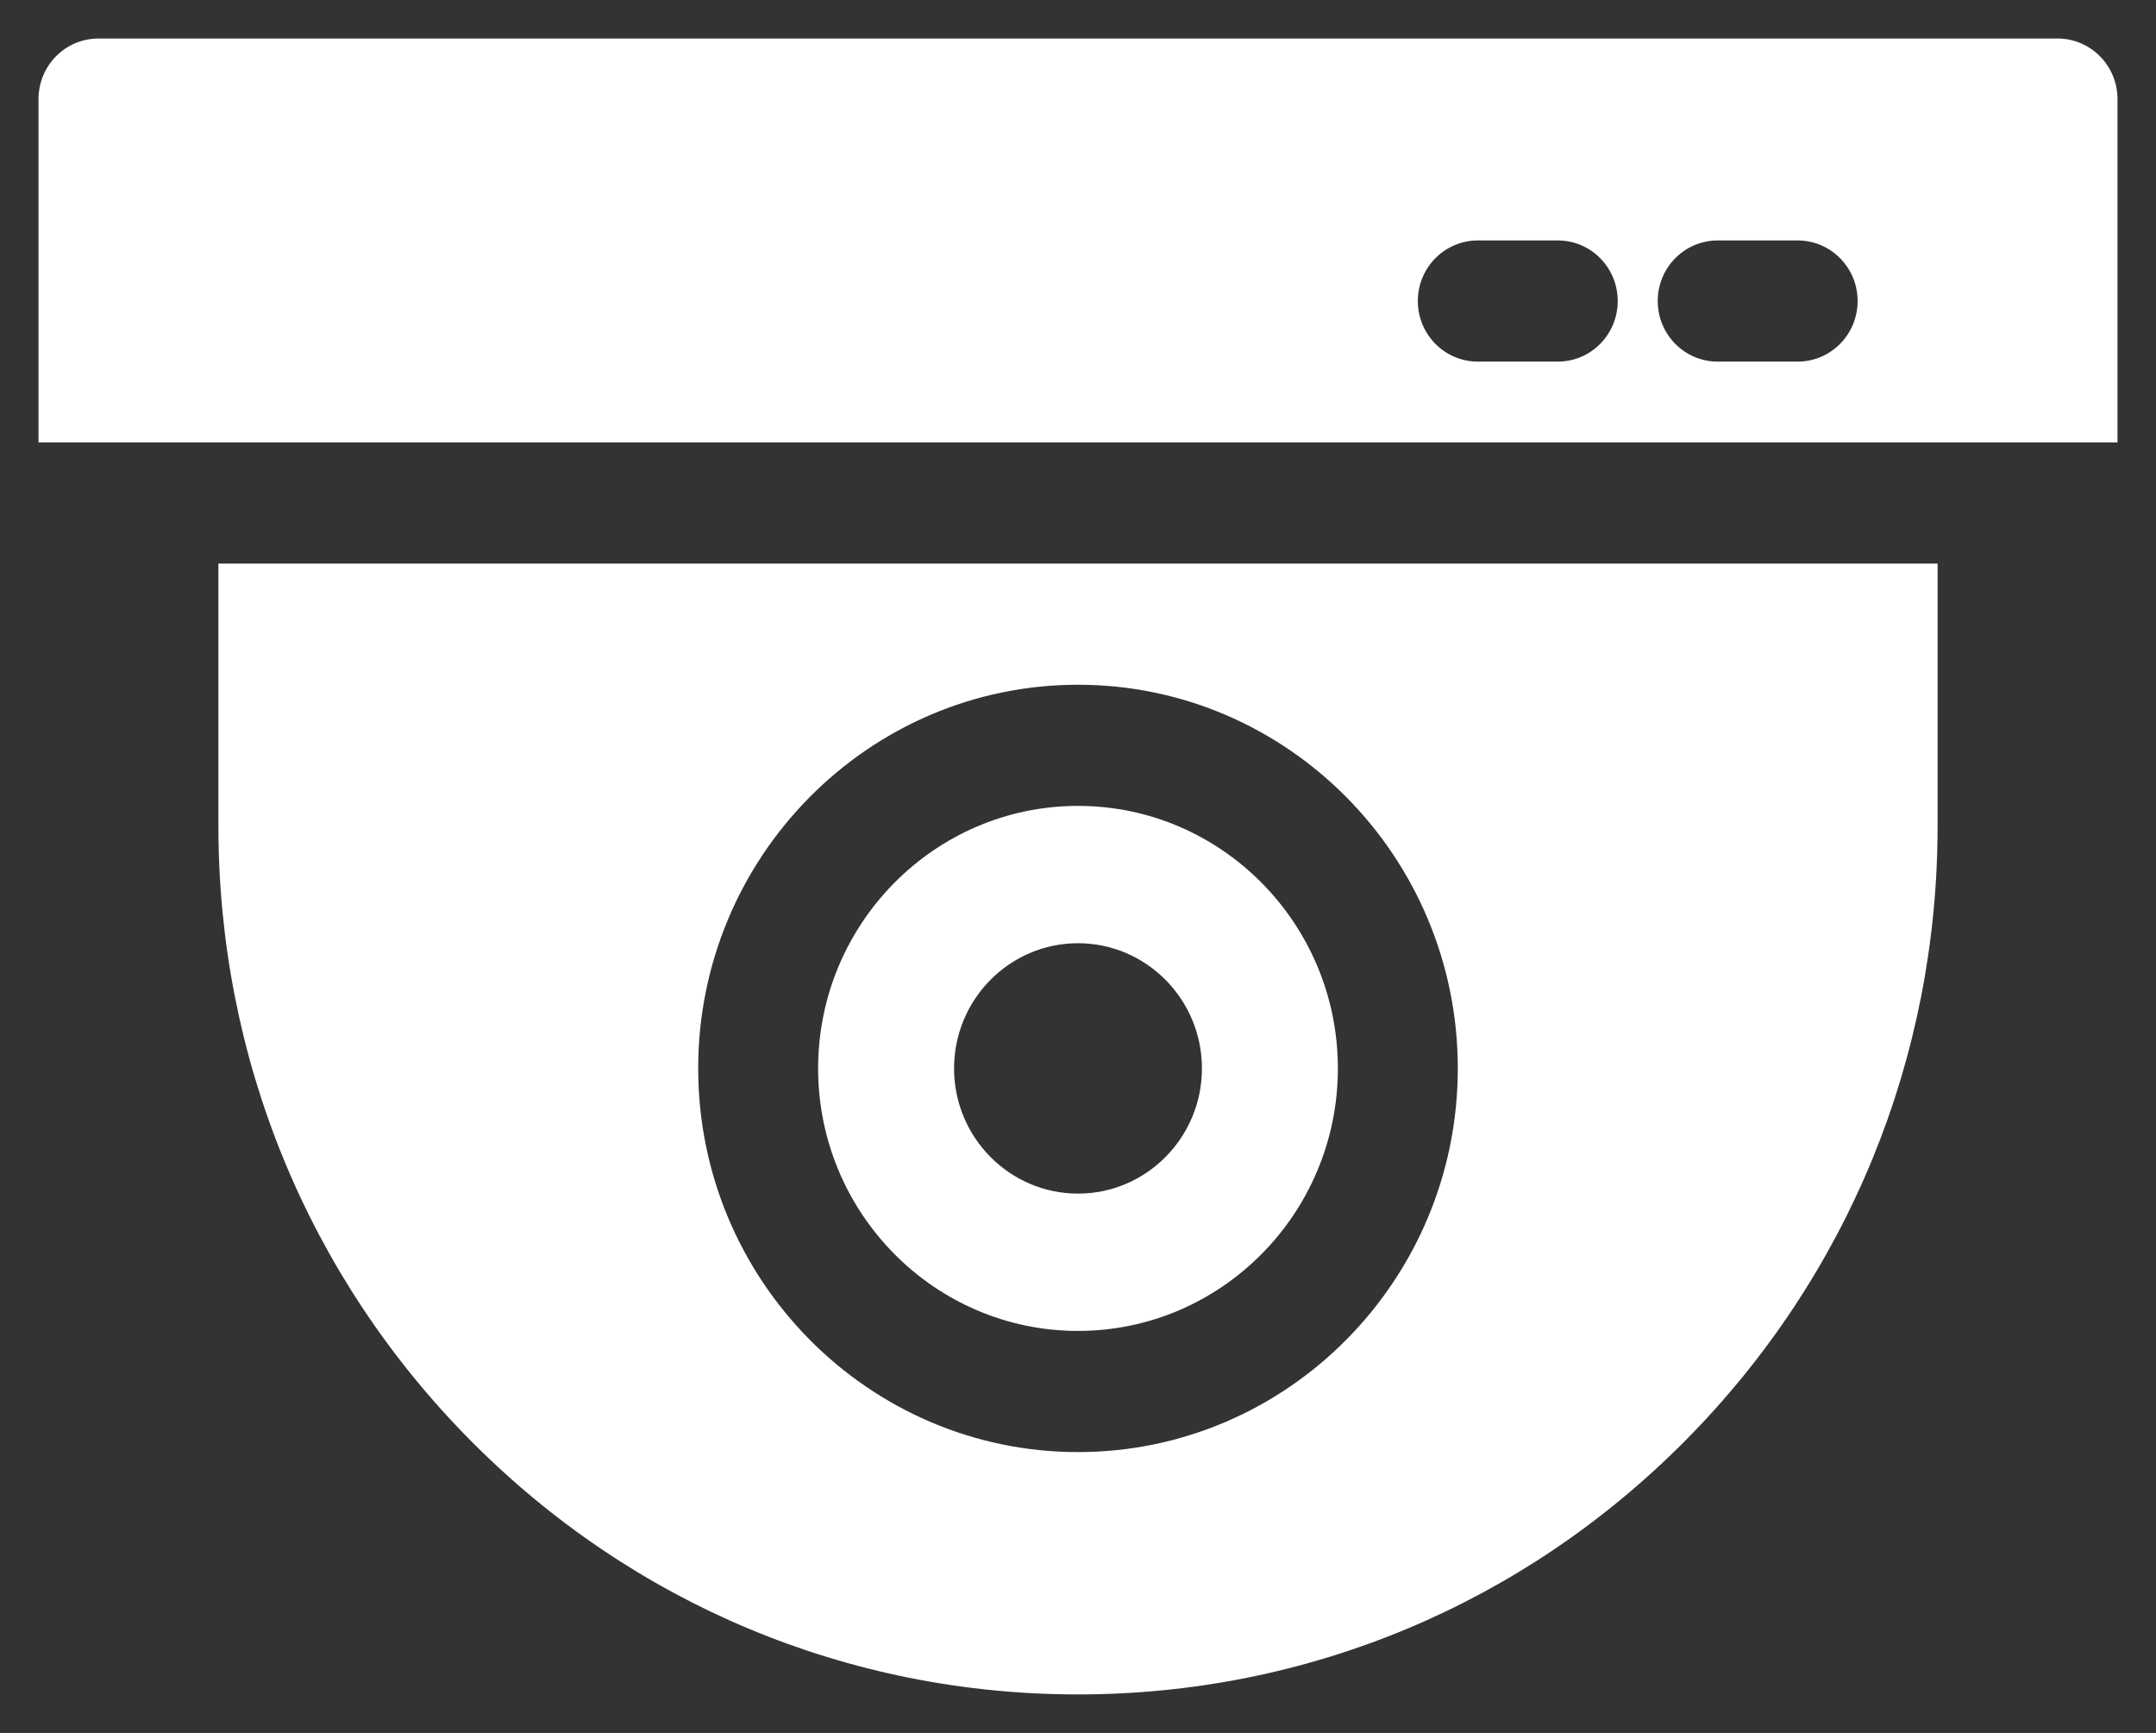
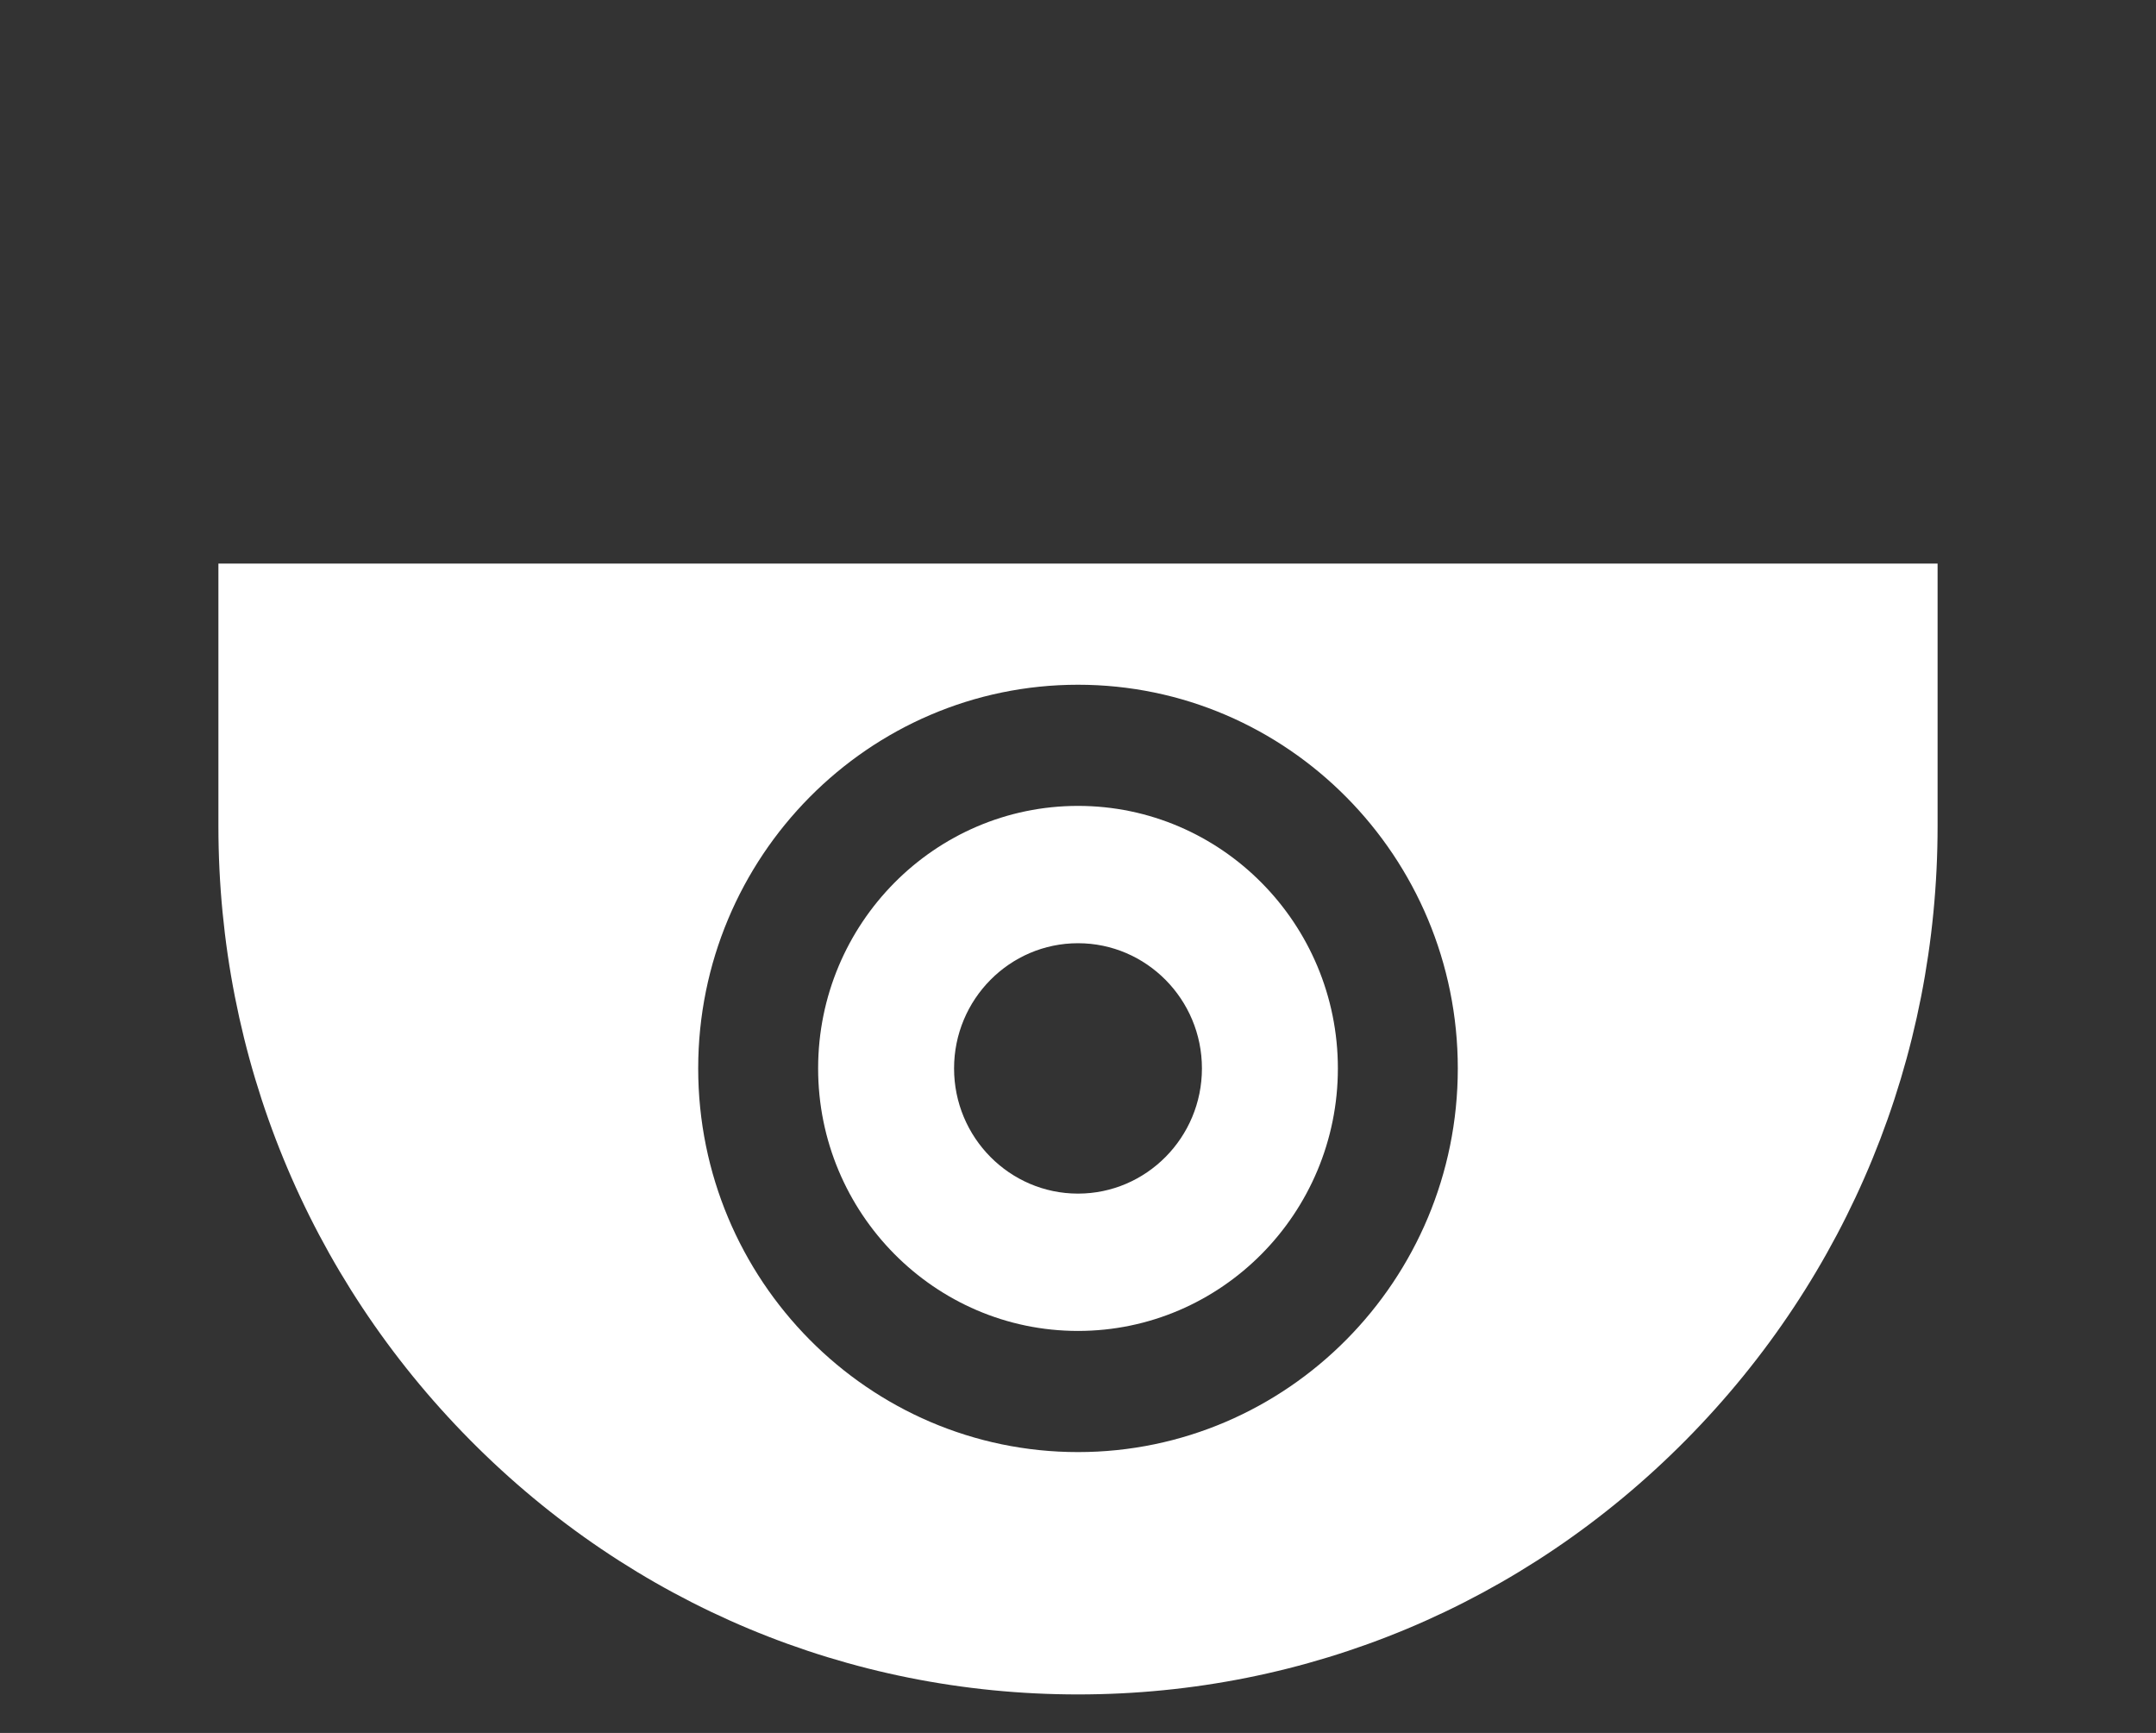
<svg xmlns="http://www.w3.org/2000/svg" viewBox="0 0 56.00 45.00" data-guides="{&quot;vertical&quot;:[],&quot;horizontal&quot;:[]}">
  <rect x="0" y="0" width="56.00" height="45.00" fill="#333333" stroke="none" />
  <defs />
-   <path fill="#ffffff" stroke="none" fill-opacity="1" stroke-width="1" stroke-opacity="1" id="tSvg1ac09a10ed" title="Path 25" d="M53.442 1C36.481 1 19.519 1 2.558 1C1.697 1 1 1.704 1 2.573C1 5.545 1 8.516 1 11.488C19 11.488 37 11.488 55 11.488C55 8.516 55 5.545 55 2.573C55 1.704 54.303 1 53.442 1ZM40.462 9.39C39.769 9.39 39.077 9.39 38.385 9.39C37.524 9.39 36.827 8.686 36.827 7.817C36.827 6.948 37.524 6.244 38.385 6.244C39.077 6.244 39.769 6.244 40.462 6.244C41.322 6.244 42.019 6.948 42.019 7.817C42.019 8.686 41.322 9.39 40.462 9.39ZM46.692 9.39C46 9.39 45.308 9.39 44.615 9.39C43.755 9.39 43.058 8.686 43.058 7.817C43.058 6.948 43.755 6.244 44.615 6.244C45.308 6.244 46 6.244 46.692 6.244C47.553 6.244 48.25 6.948 48.25 7.817C48.25 8.686 47.553 9.39 46.692 9.39Z" style="" />
  <path fill="#ffffff" stroke="none" fill-opacity="1" stroke-width="1" stroke-opacity="1" id="tSvg9eb6b5ab7c" title="Path 26" d="M28 20.927C24.278 20.927 21.25 23.985 21.25 27.744C21.25 31.503 24.278 34.561 28 34.561C31.722 34.561 34.75 31.503 34.75 27.744C34.75 23.985 31.722 20.927 28 20.927ZM28 30.995C26.225 30.995 24.781 29.537 24.781 27.744C24.781 25.951 26.225 24.493 28 24.493C29.775 24.493 31.219 25.951 31.219 27.744C31.219 29.537 29.775 30.995 28 30.995Z" style="" />
  <path fill="#ffffff" stroke="none" fill-opacity="1" stroke-width="1" stroke-opacity="1" id="tSvg18bccb8b9d7" title="Path 27" d="M5.673 14.634C5.673 16.907 5.673 19.179 5.673 21.451C5.673 27.474 7.995 33.137 12.212 37.396C16.429 41.654 22.036 44 28 44C33.964 44 39.571 41.654 43.787 37.396C48.004 33.137 50.327 27.474 50.327 21.451C50.327 19.179 50.327 16.907 50.327 14.634C35.442 14.634 20.558 14.634 5.673 14.634ZM28 37.707C22.56 37.707 18.135 33.238 18.135 27.744C18.135 22.25 22.56 17.781 28 17.781C33.44 17.781 37.865 22.25 37.865 27.744C37.865 33.238 33.44 37.707 28 37.707Z" style="" />
</svg>